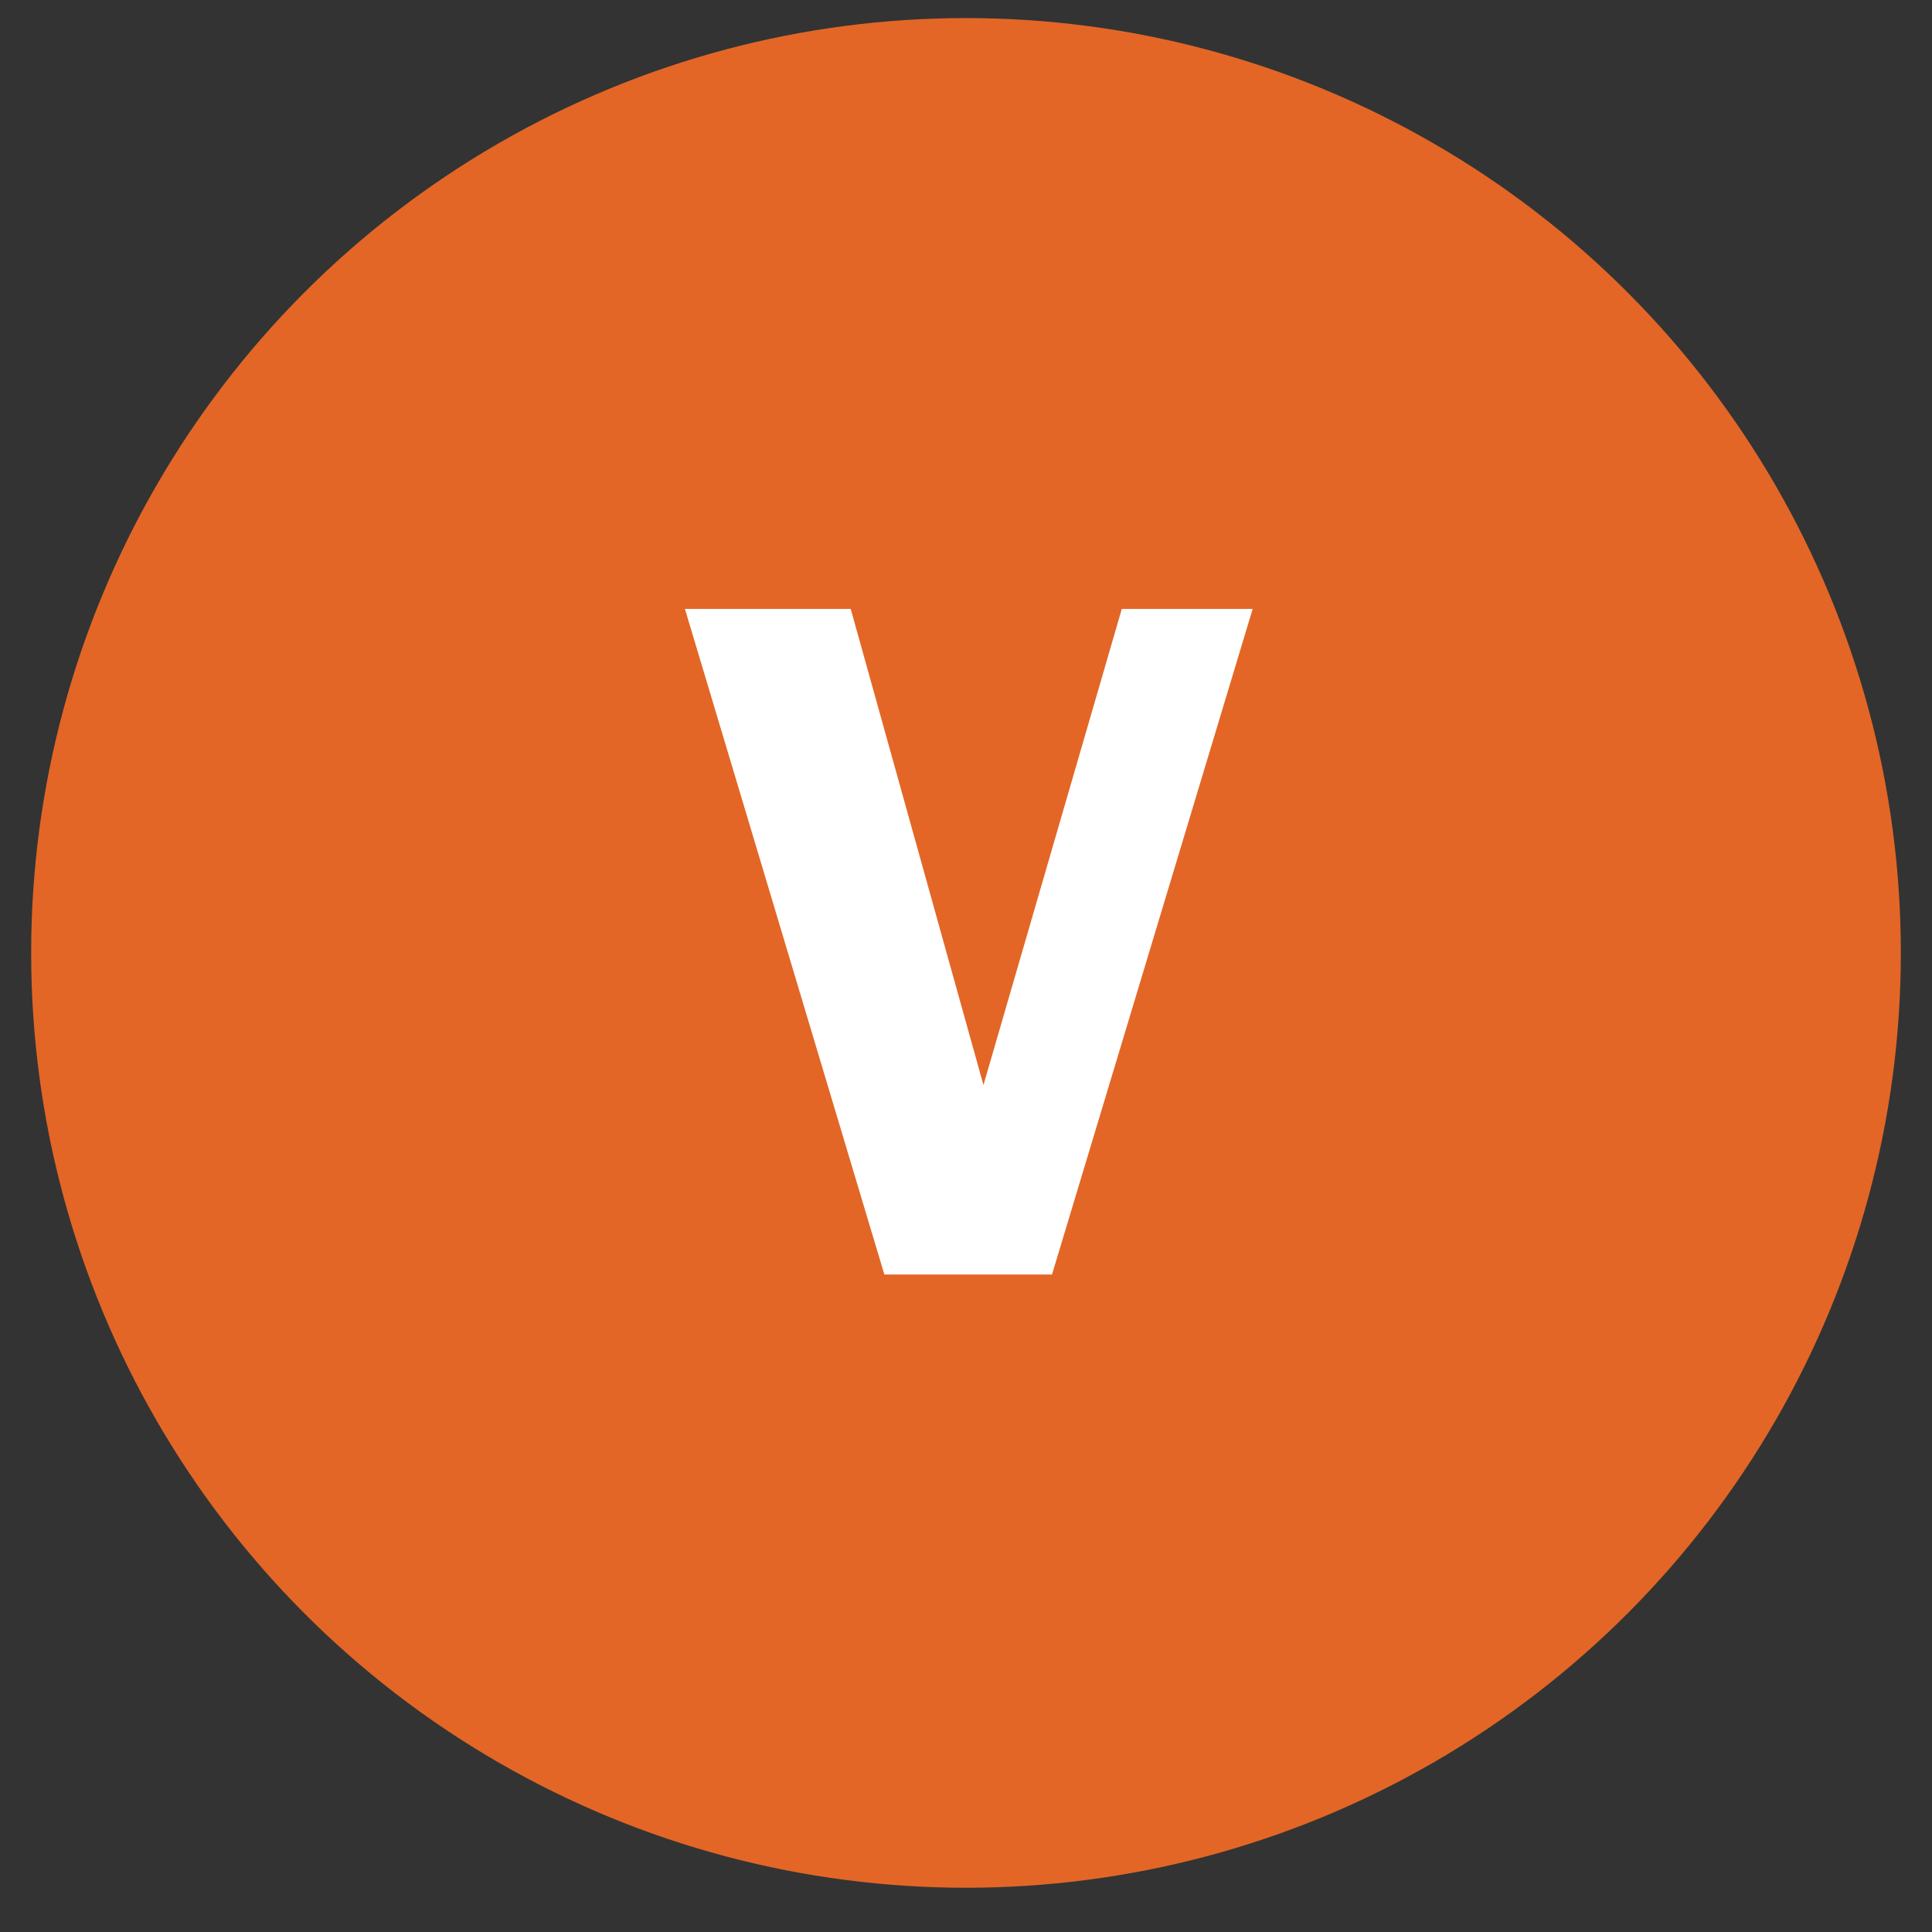
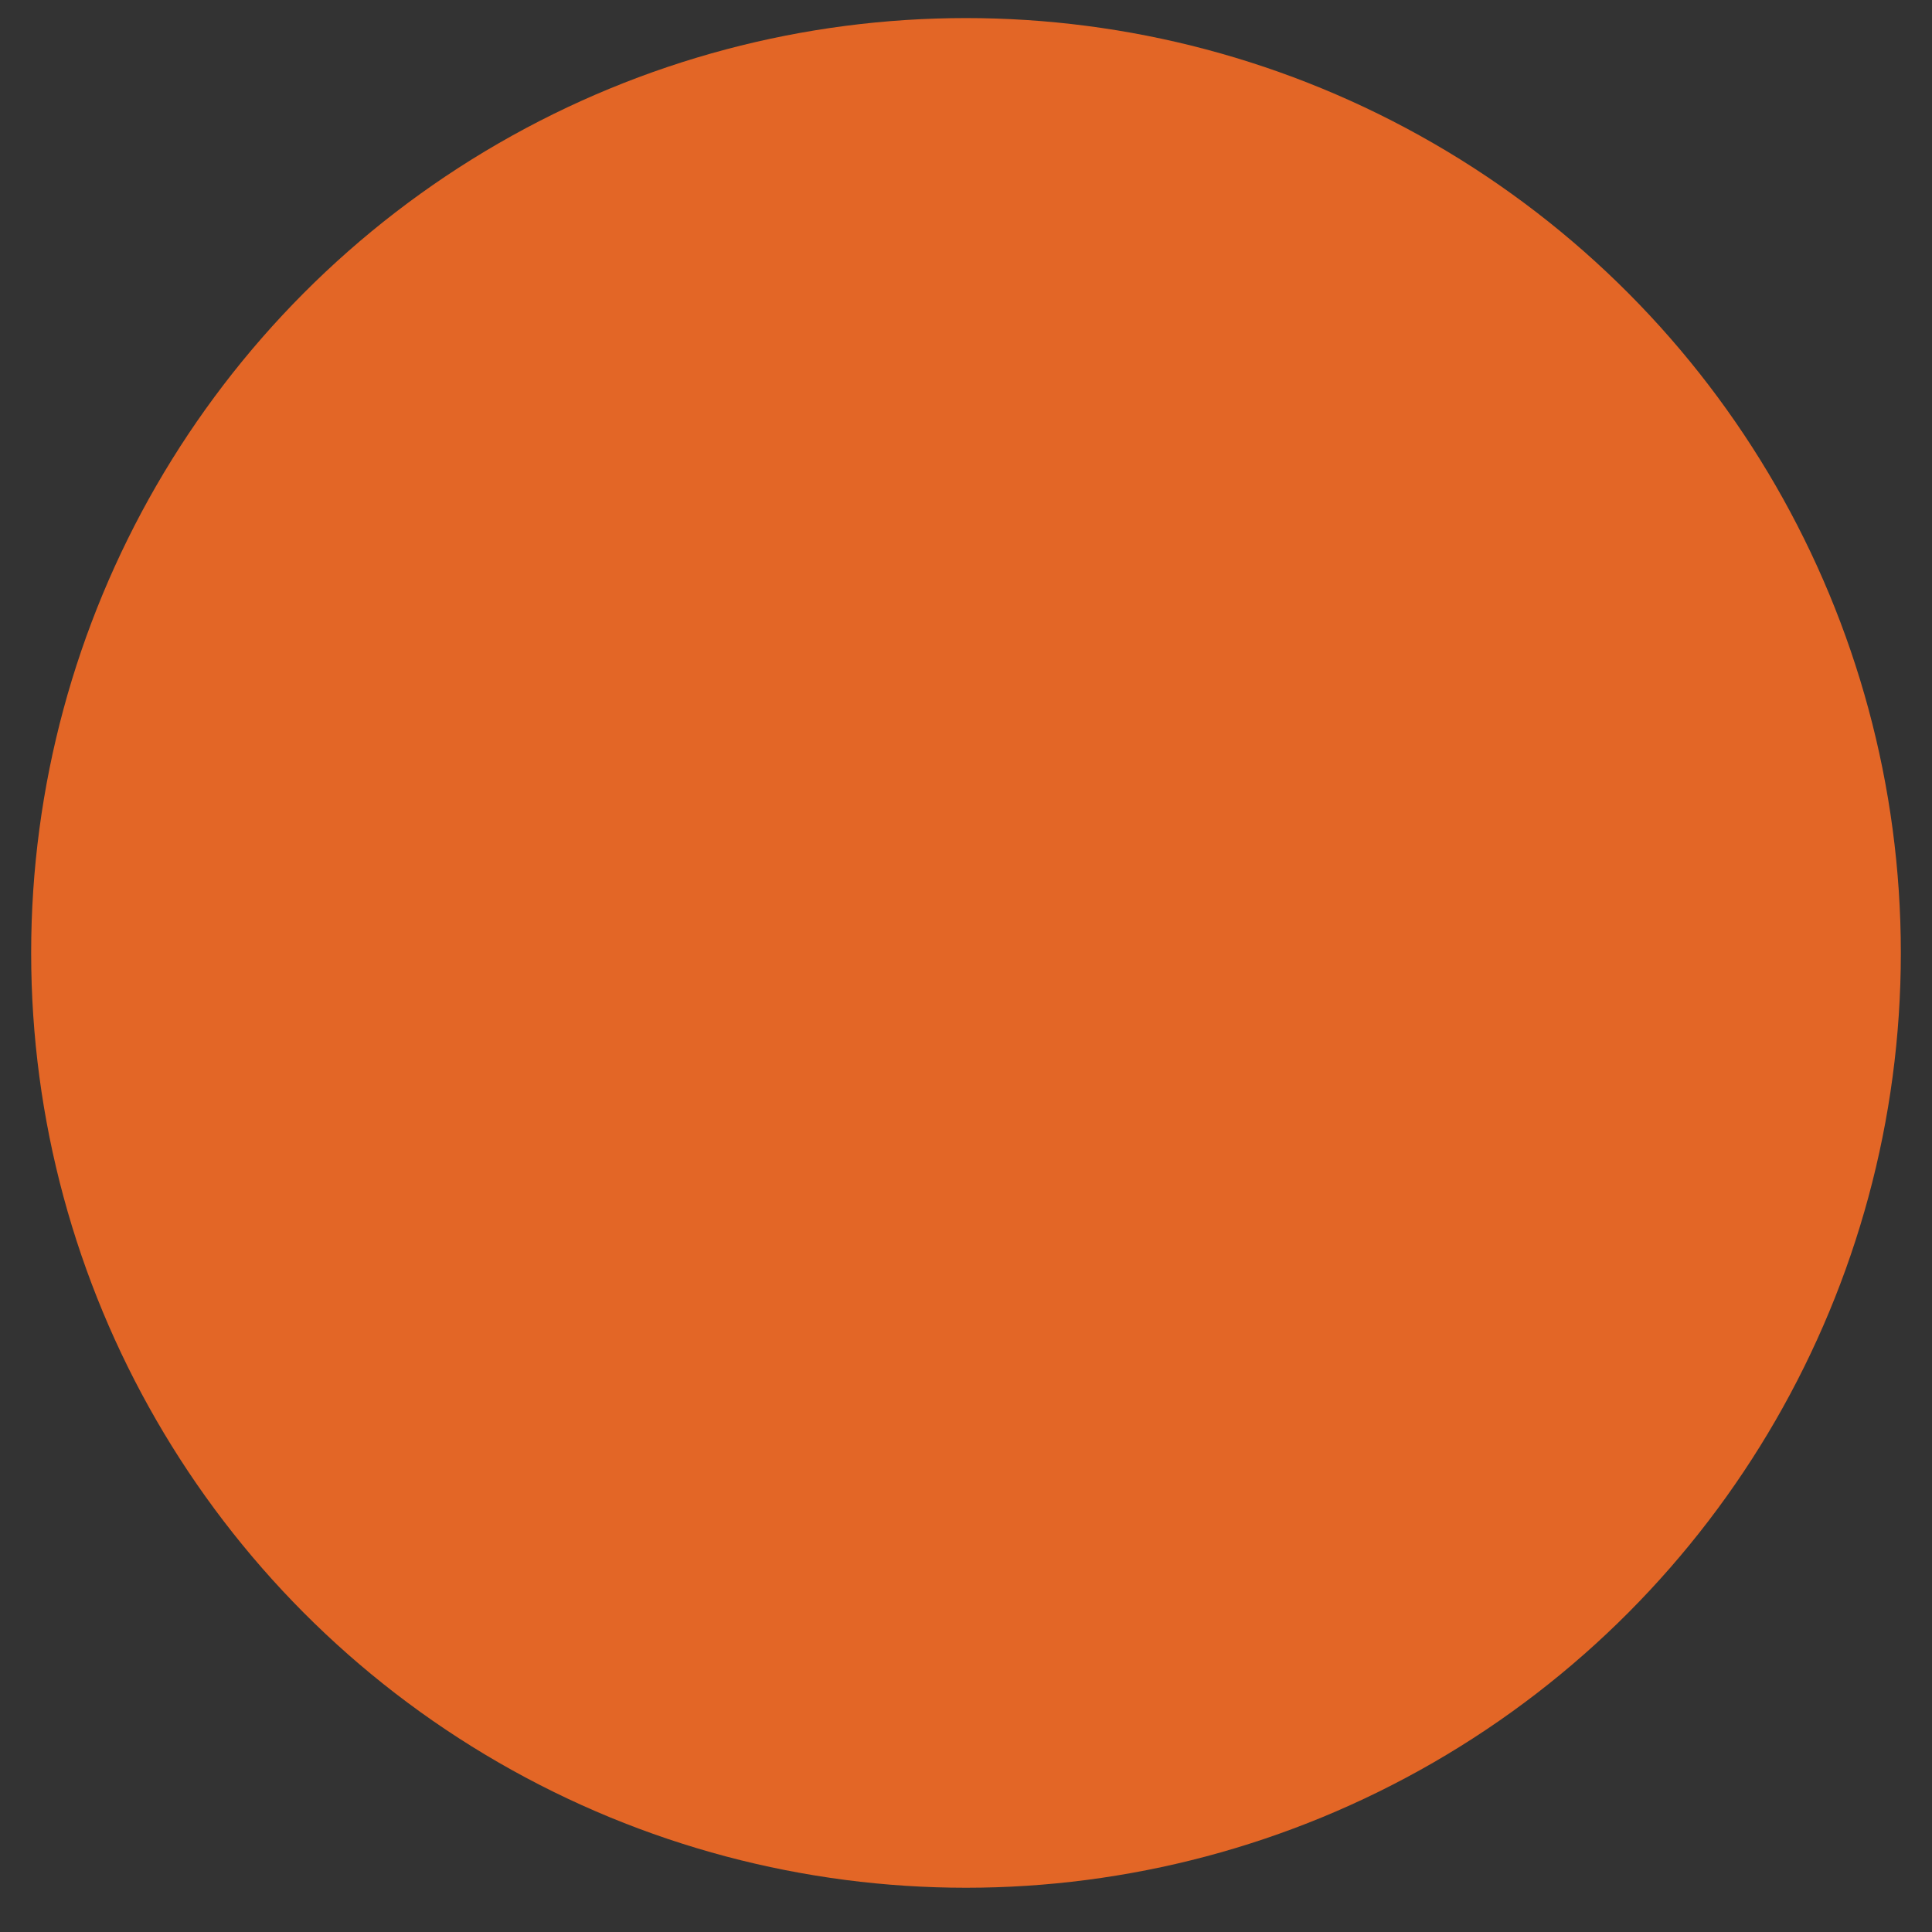
<svg xmlns="http://www.w3.org/2000/svg" viewBox="0 0 31 31" data-name="Layer 1" id="Layer_1">
  <rect x="0" y="0" width="31" height="31" fill="#333333" stroke="none" />
  <defs>
    <style>
      .cls-1 {
        fill: #fff;
      }

      .cls-2 {
        fill: #e36626;
      }

      .cls-3 {
        fill: none;
      }
    </style>
  </defs>
  <circle r="15" cy="15.29" cx="15.5" class="cls-2" />
  <g>
    <rect height="11.45" width="10.79" y="9.78" x="11.11" class="cls-3" />
-     <path d="M16.88,20.45h-2.69l-3.2-10.68h2.66l2.13,7.64,2.22-7.64h2.1l-3.22,10.68Z" class="cls-1" />
  </g>
</svg>